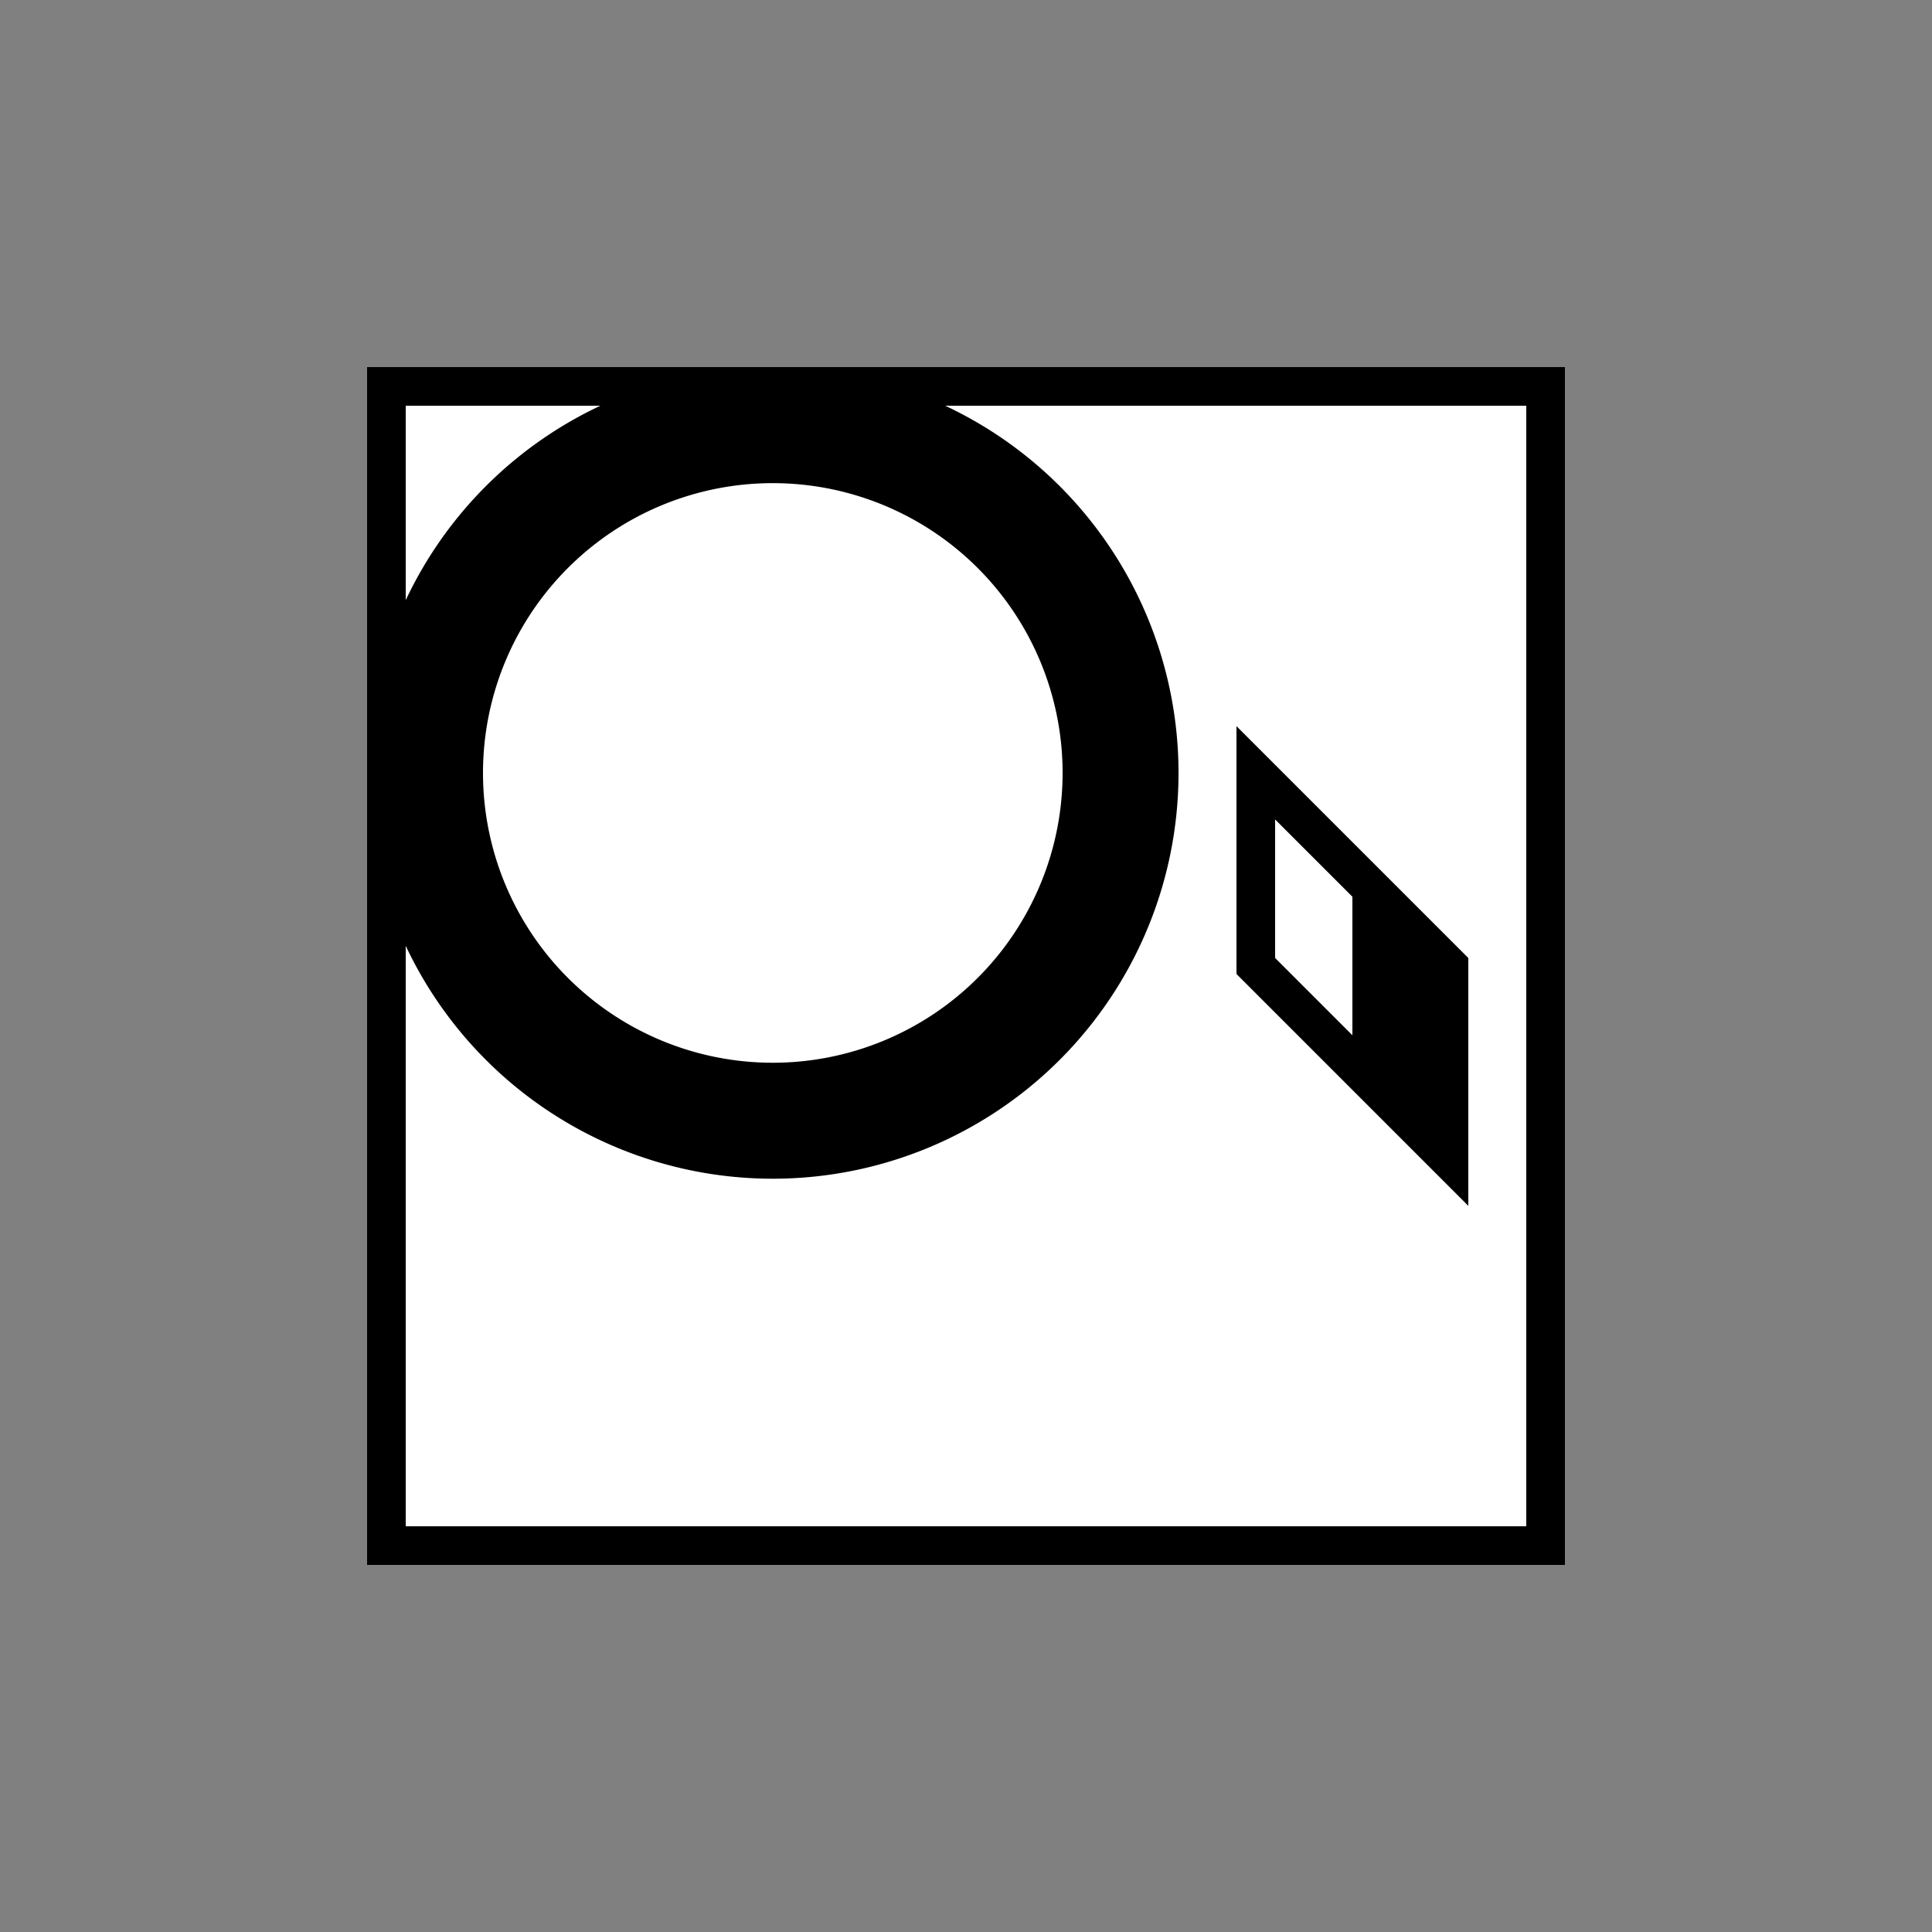
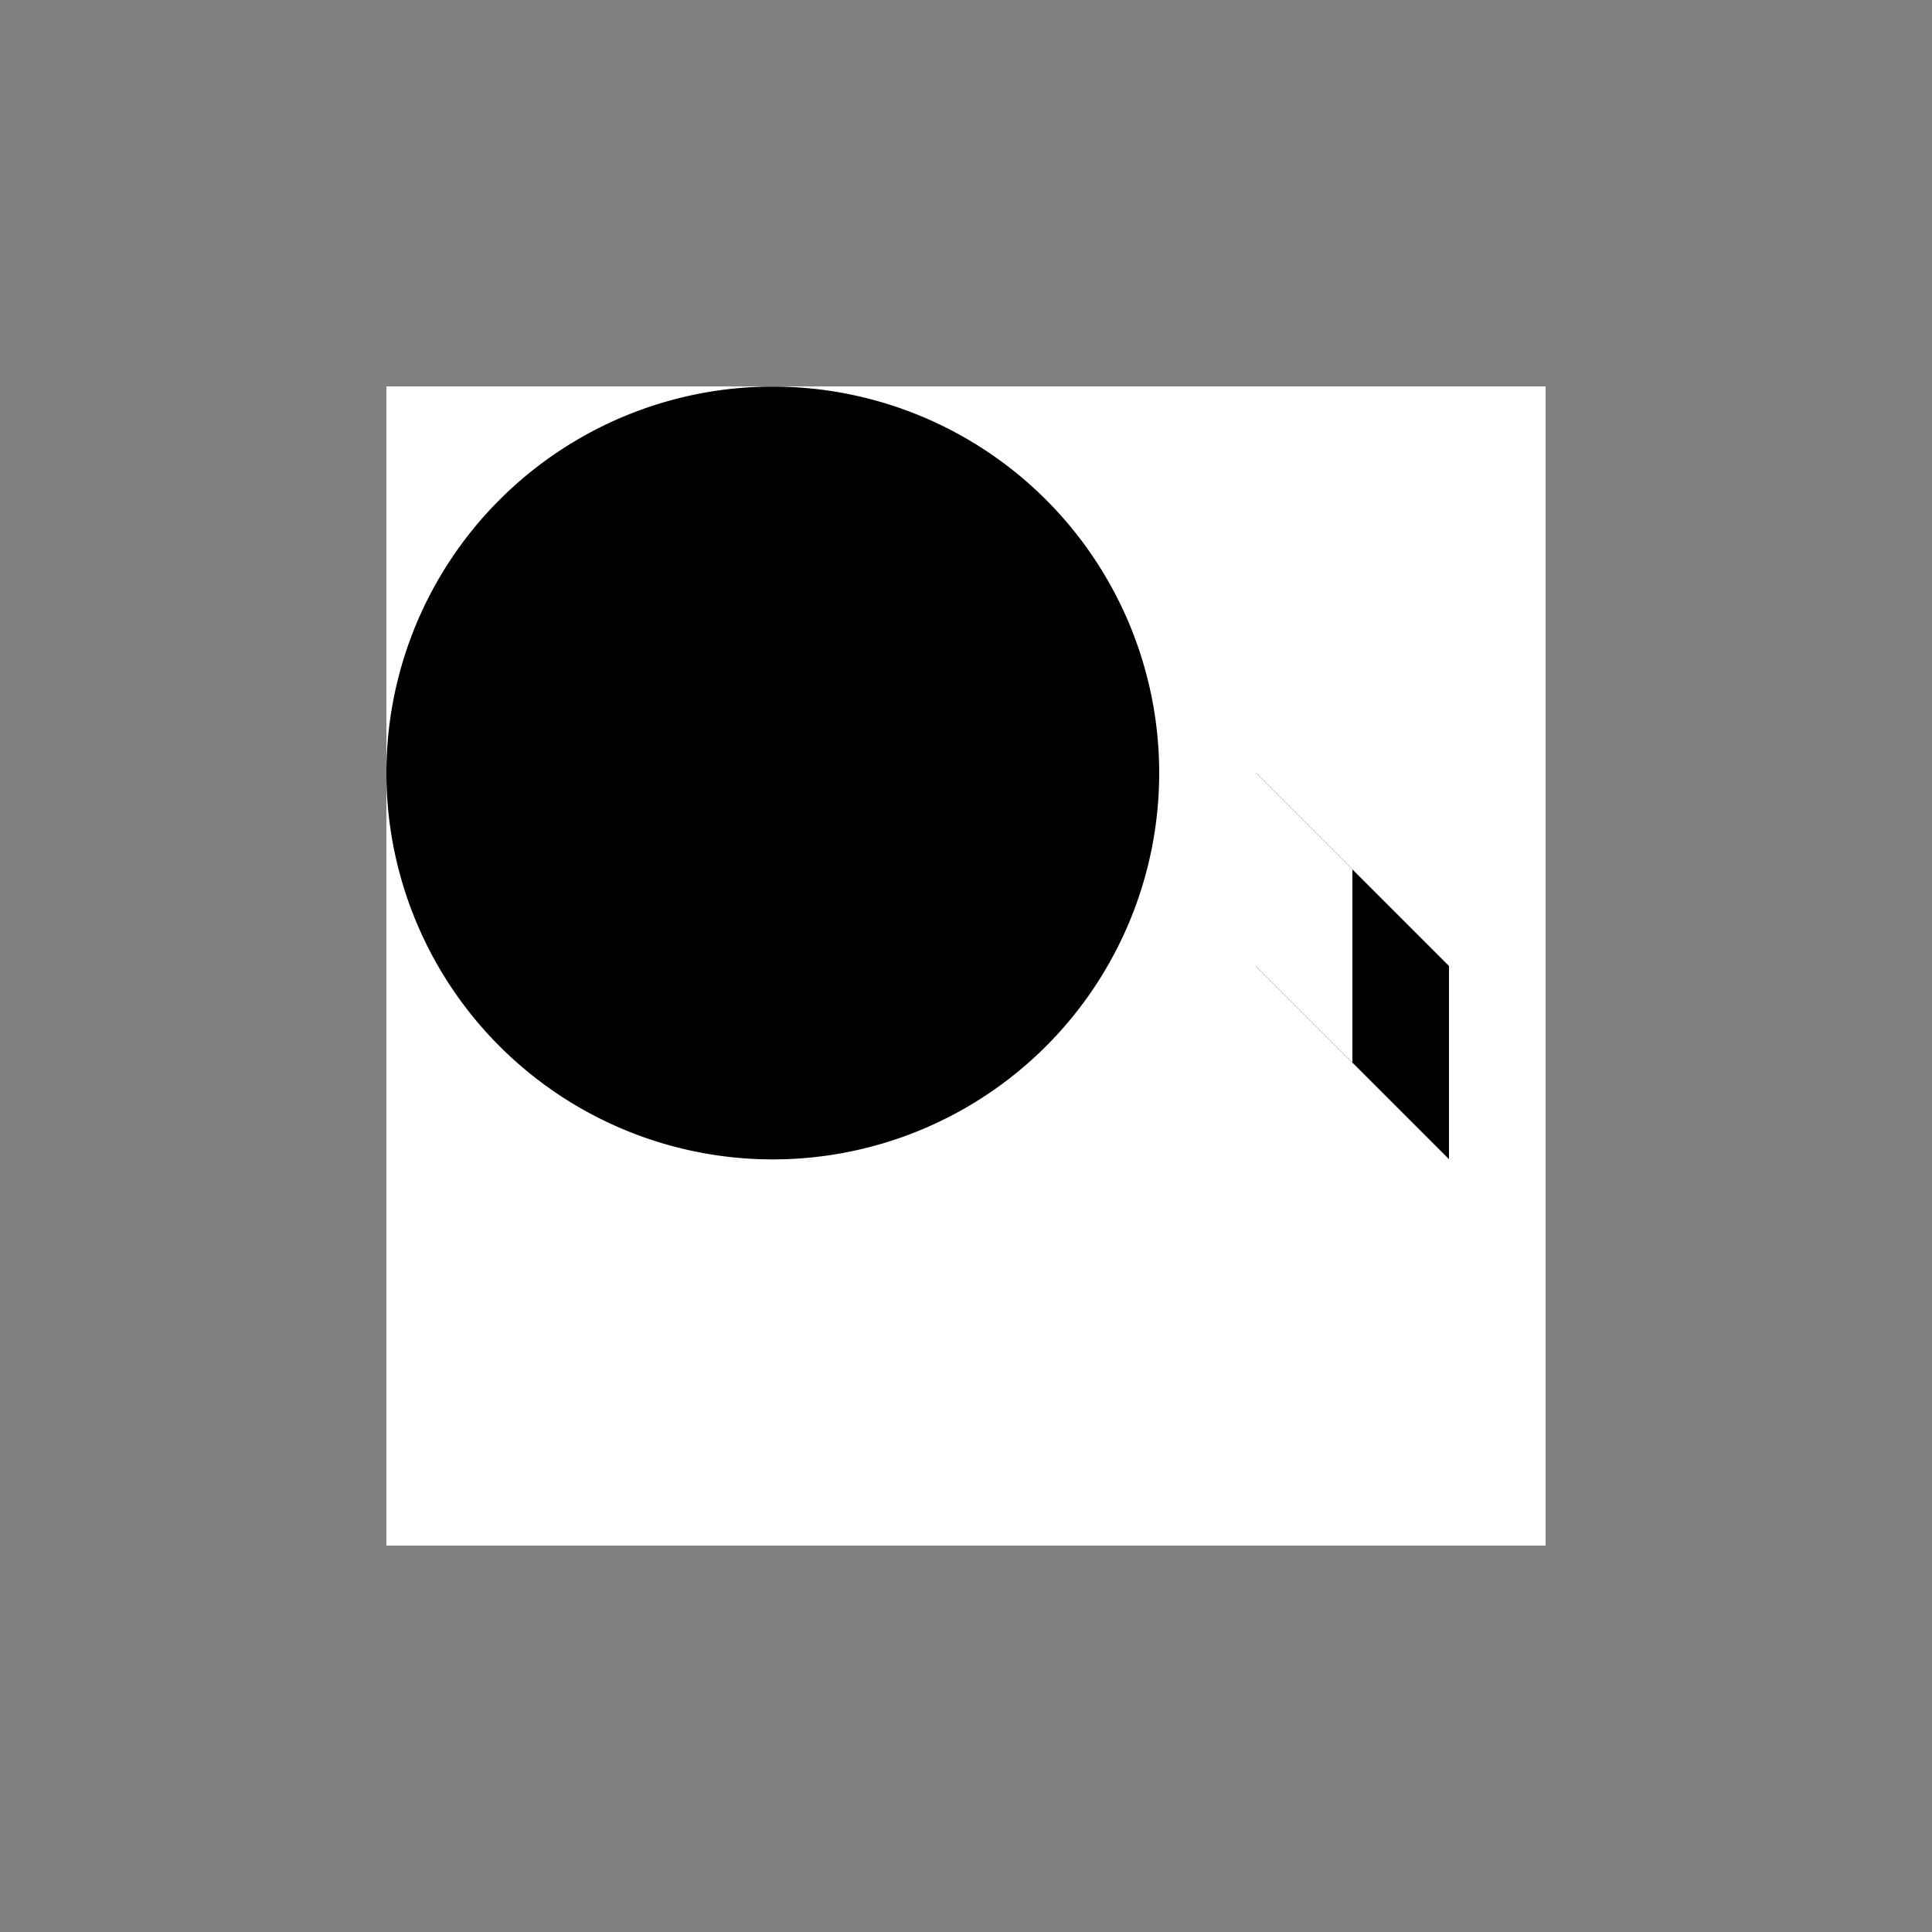
<svg xmlns="http://www.w3.org/2000/svg" width="500" height="500">
  <rect width="100%" height="100%" fill="#808080" stroke="none" />
  <defs />
  <g>
    <rect fill="#FFFFFF" stroke="none" x="100" y="100" width="300" height="300" />
    <path fill="#000000" stroke="none" paint-order="stroke fill markers" d=" M 325 200 L 375 250 L 375 300 L 325 250 Z" />
    <path fill="#000000" stroke="none" paint-order="stroke fill markers" d=" M 300 200 A 100 100 0 1 0 300 200.1 Z" />
    <path fill="#FFFFFF" stroke="none" paint-order="stroke fill markers" d=" M 325 200 L 350 225 L 350 275 L 325 250 Z" />
-     <path fill="#FFFFFF" stroke="none" paint-order="stroke fill markers" d=" M 275 200 A 75 75 0 1 0 275 200.075 Z" />
-     <path fill="none" stroke="#000000" paint-order="fill stroke markers" d=" M 300 200 A 100 100 0 1 0 300 200.1 Z" stroke-miterlimit="10" stroke-width="10" stroke-dasharray="" />
-     <path fill="none" stroke="#000000" paint-order="fill stroke markers" d=" M 325 200 L 375 250 L 375 300 L 325 250 Z" stroke-miterlimit="10" stroke-width="10" stroke-dasharray="" />
    <path fill="#FFFFFF" stroke="none" paint-order="stroke fill markers" d=" M 100 400 L 400 400 L 400 350 L 100 350 Z" />
-     <path fill="none" stroke="#000000" paint-order="fill stroke markers" d=" M 100 100 L 400 100 L 400 400 L 100 400 Z" stroke-miterlimit="10" stroke-width="10" stroke-dasharray="" />
  </g>
</svg>